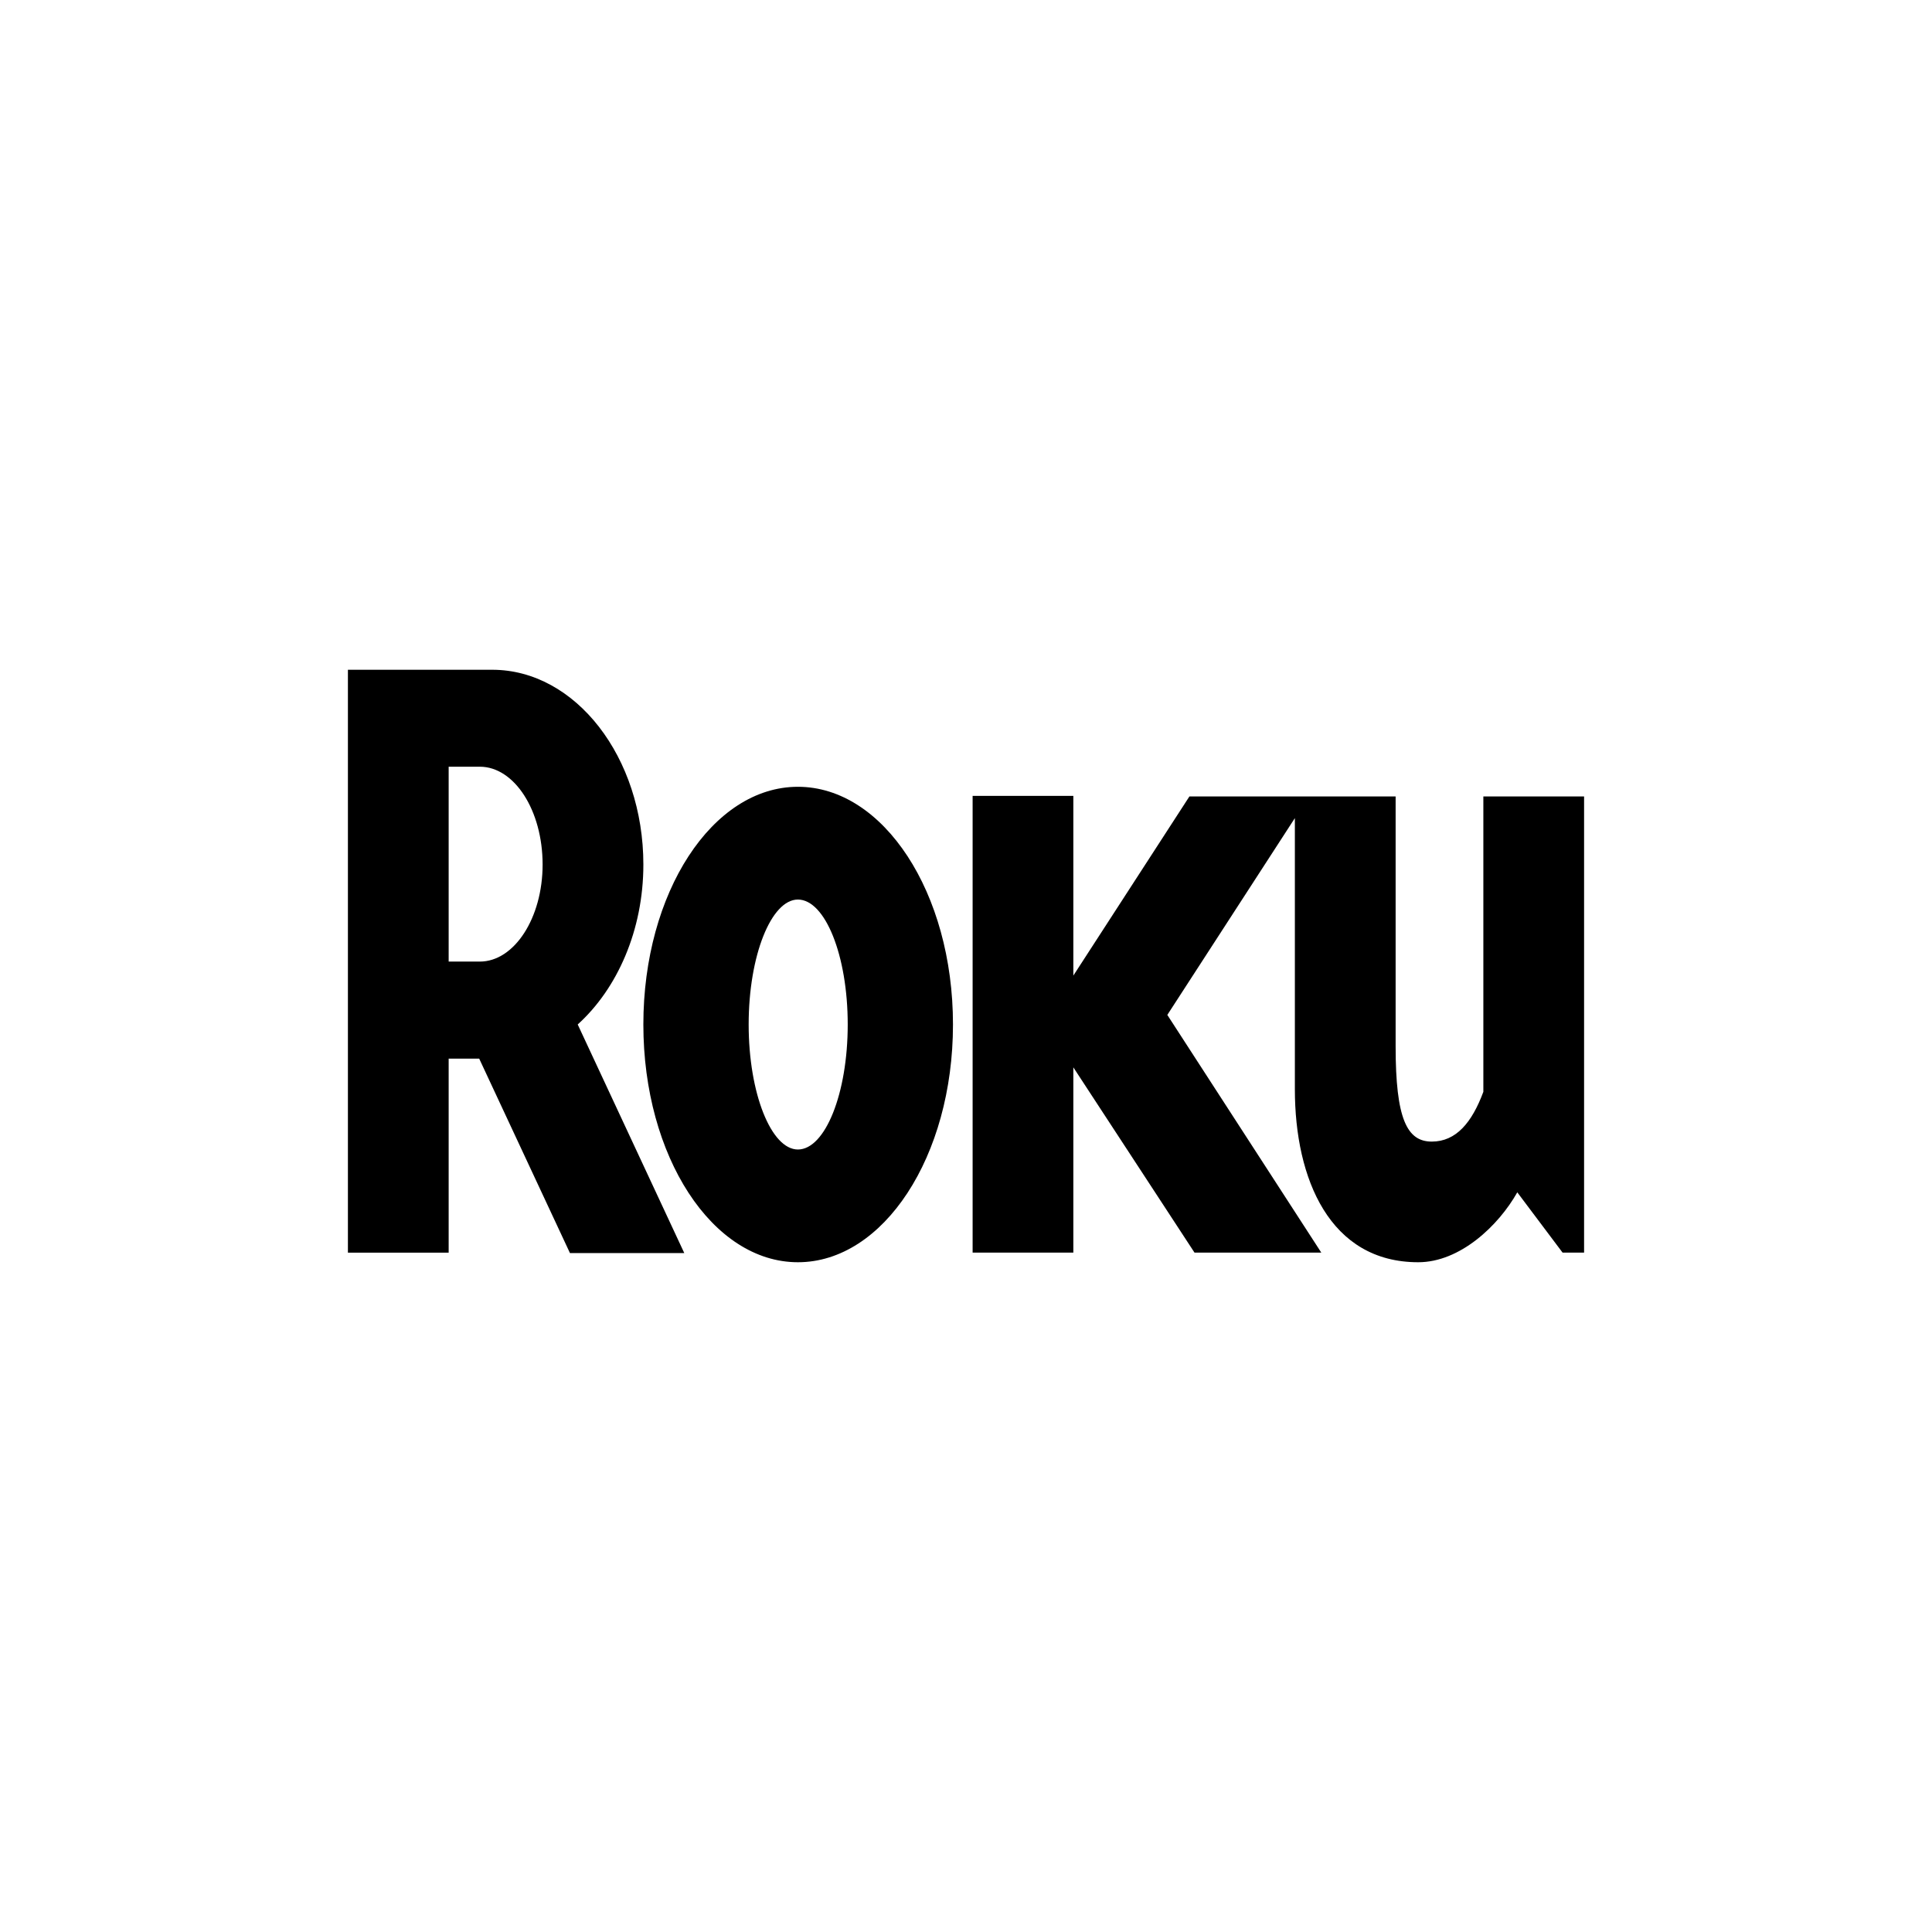
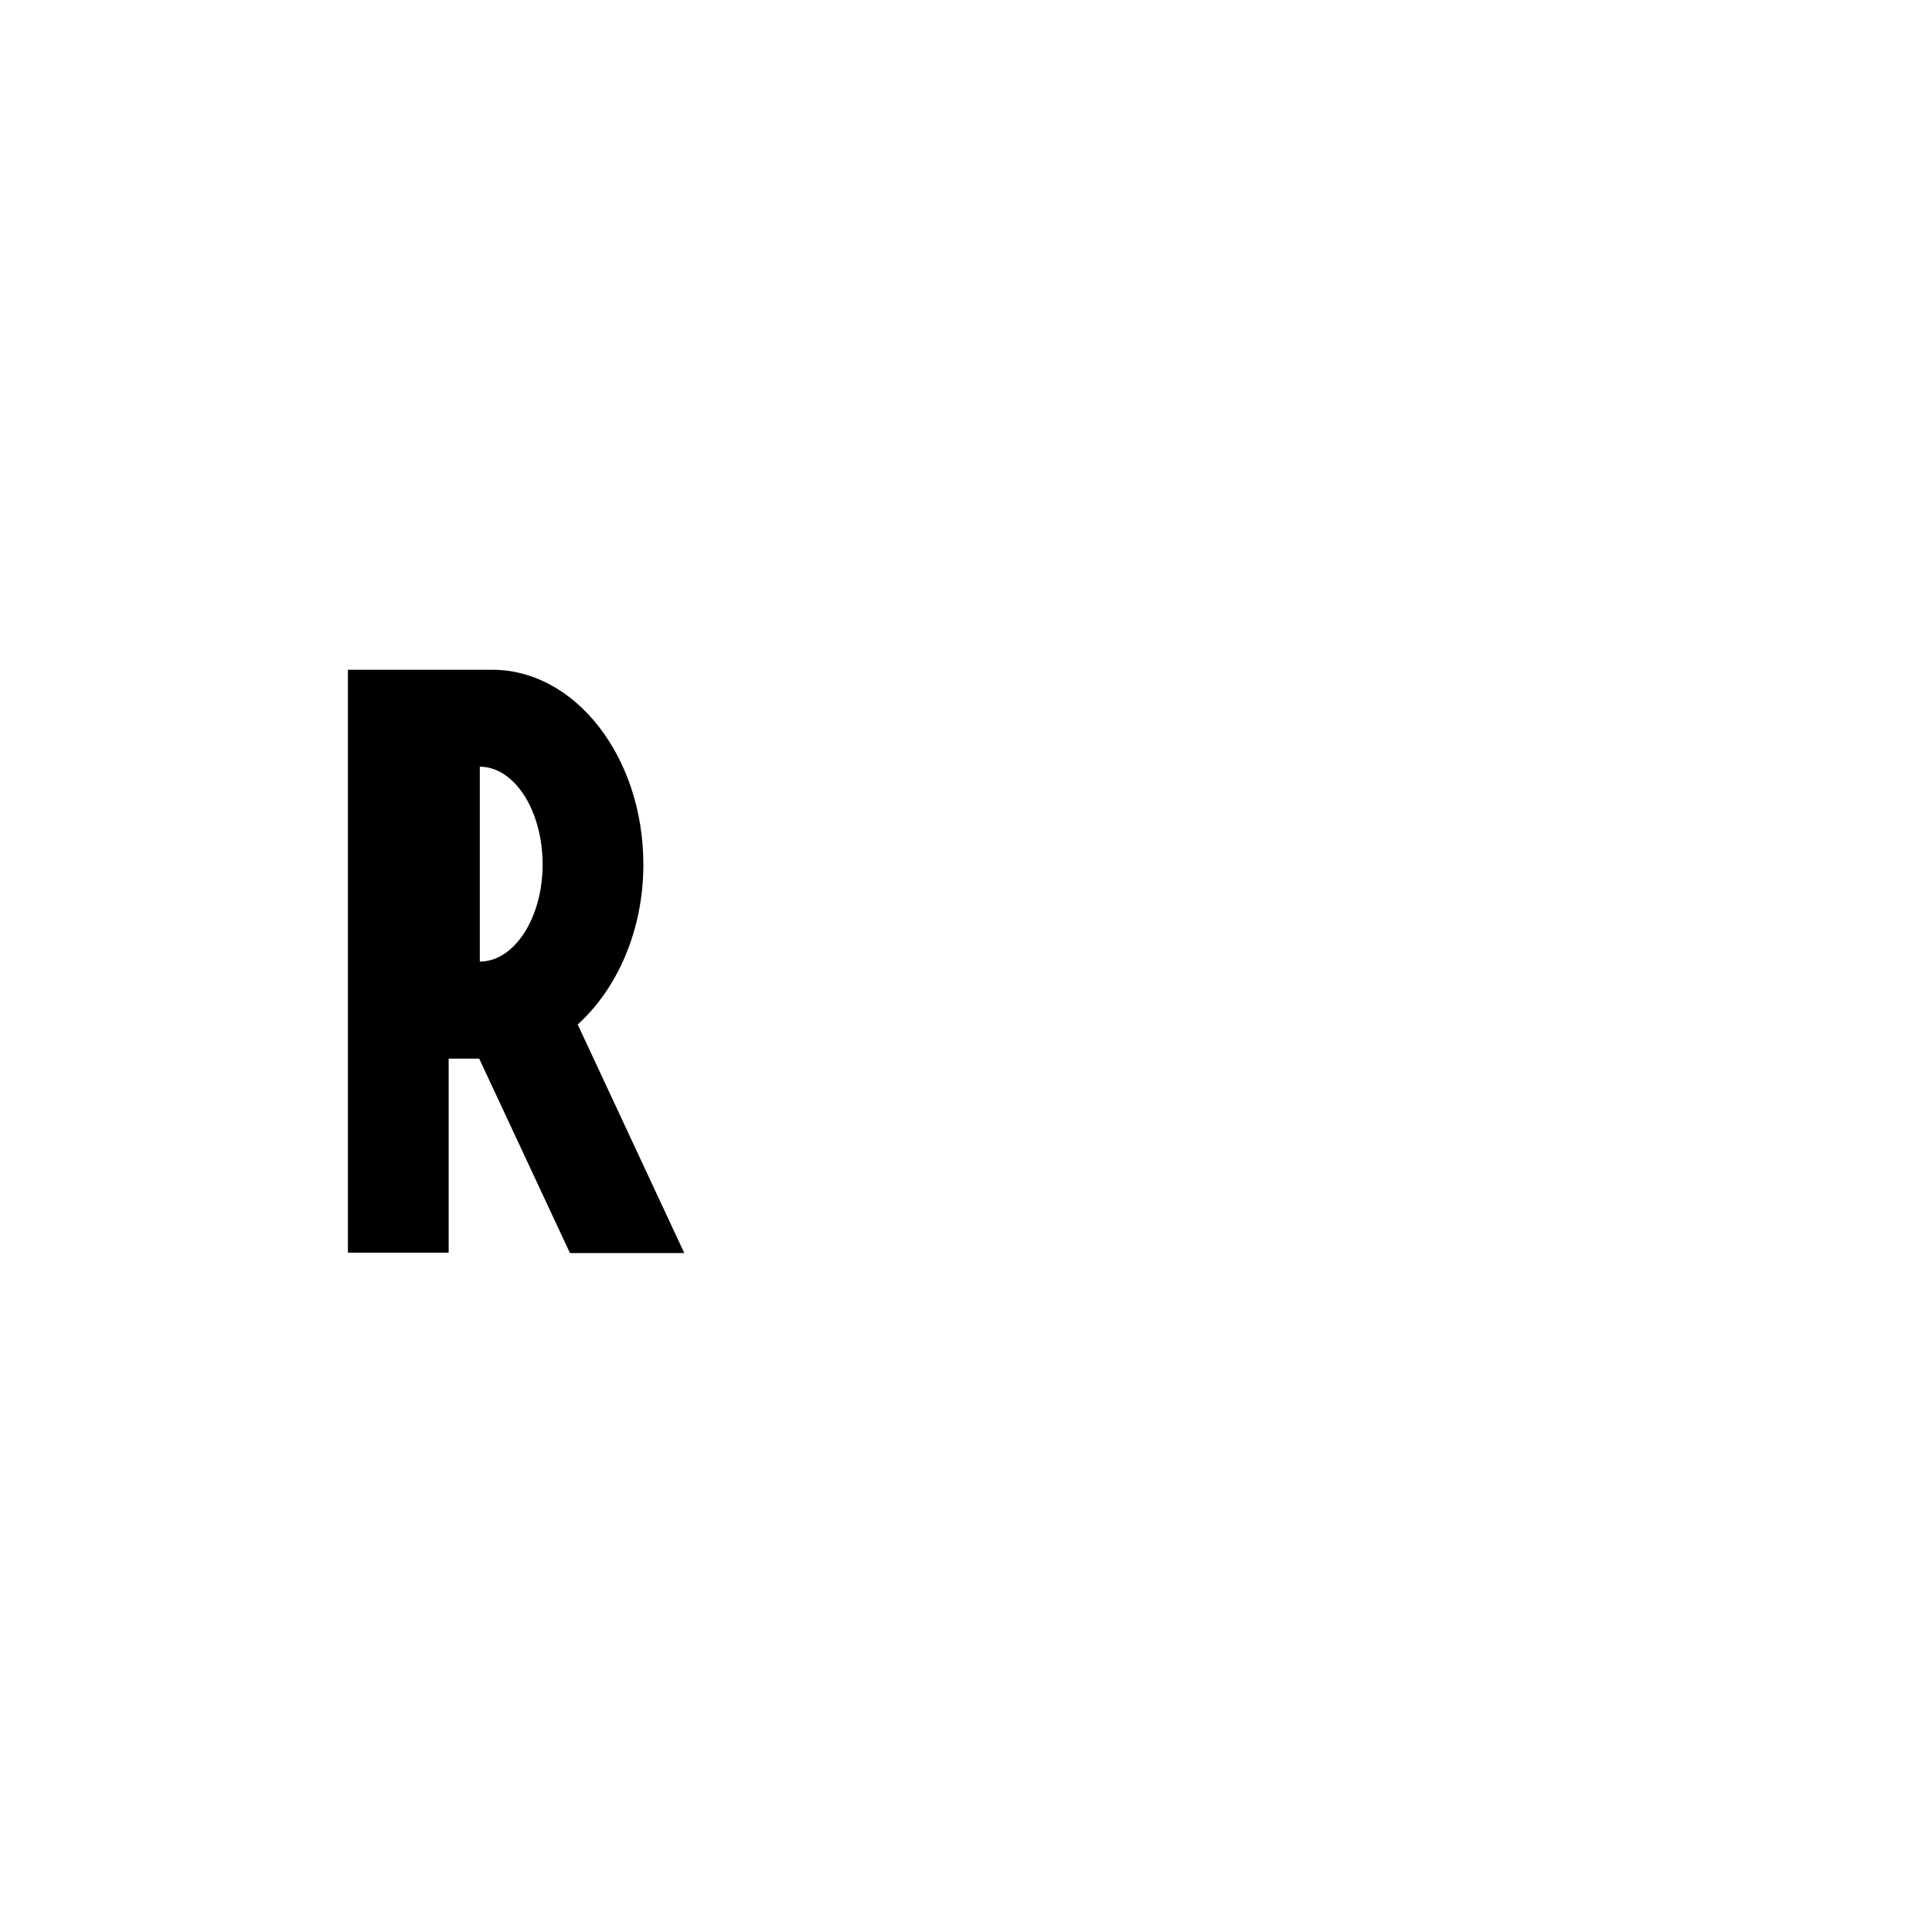
<svg xmlns="http://www.w3.org/2000/svg" width="150" height="150" viewBox="0 0 150 150" fill="none">
-   <path d="M42.128 67.125C42.128 62.916 39.934 59.527 37.252 59.527H34.834V74.657H37.252C39.934 74.657 42.128 71.265 42.128 67.125ZM53.127 97.287H44.251L37.204 82.191H34.834V97.255H27.012V52H38.218C44.678 52 49.951 58.782 49.951 67.125C49.951 72.214 47.929 76.759 44.853 79.54L53.127 97.287Z" fill="black" />
-   <path d="M61.949 69.841C59.883 69.841 58.126 74.176 58.126 79.541C58.126 84.907 59.883 89.247 61.949 89.247C64.062 89.247 65.817 84.907 65.817 79.541C65.817 74.176 64.062 69.841 61.949 69.841ZM73.989 79.541C73.989 89.792 68.589 98 61.949 98C55.31 98 49.95 89.792 49.95 79.541C49.95 69.299 55.31 61.086 61.949 61.086C68.589 61.086 73.989 69.299 73.989 79.541ZM92.345 61.837L83.334 75.745V61.791H75.514V97.254H83.334V82.869L92.742 97.254H102.586L90.631 78.798L100.533 63.518V84.564C100.533 91.551 103.255 98 110.11 98C113.364 98 116.351 95.15 117.802 92.572L121.319 97.254H122.988V61.837H115.167V84.768C114.287 87.141 113.059 88.633 111.163 88.633C109.239 88.633 108.356 86.872 108.356 81.239V61.837H92.345Z" fill="black" />
+   <path d="M42.128 67.125C42.128 62.916 39.934 59.527 37.252 59.527V74.657H37.252C39.934 74.657 42.128 71.265 42.128 67.125ZM53.127 97.287H44.251L37.204 82.191H34.834V97.255H27.012V52H38.218C44.678 52 49.951 58.782 49.951 67.125C49.951 72.214 47.929 76.759 44.853 79.54L53.127 97.287Z" fill="black" />
</svg>